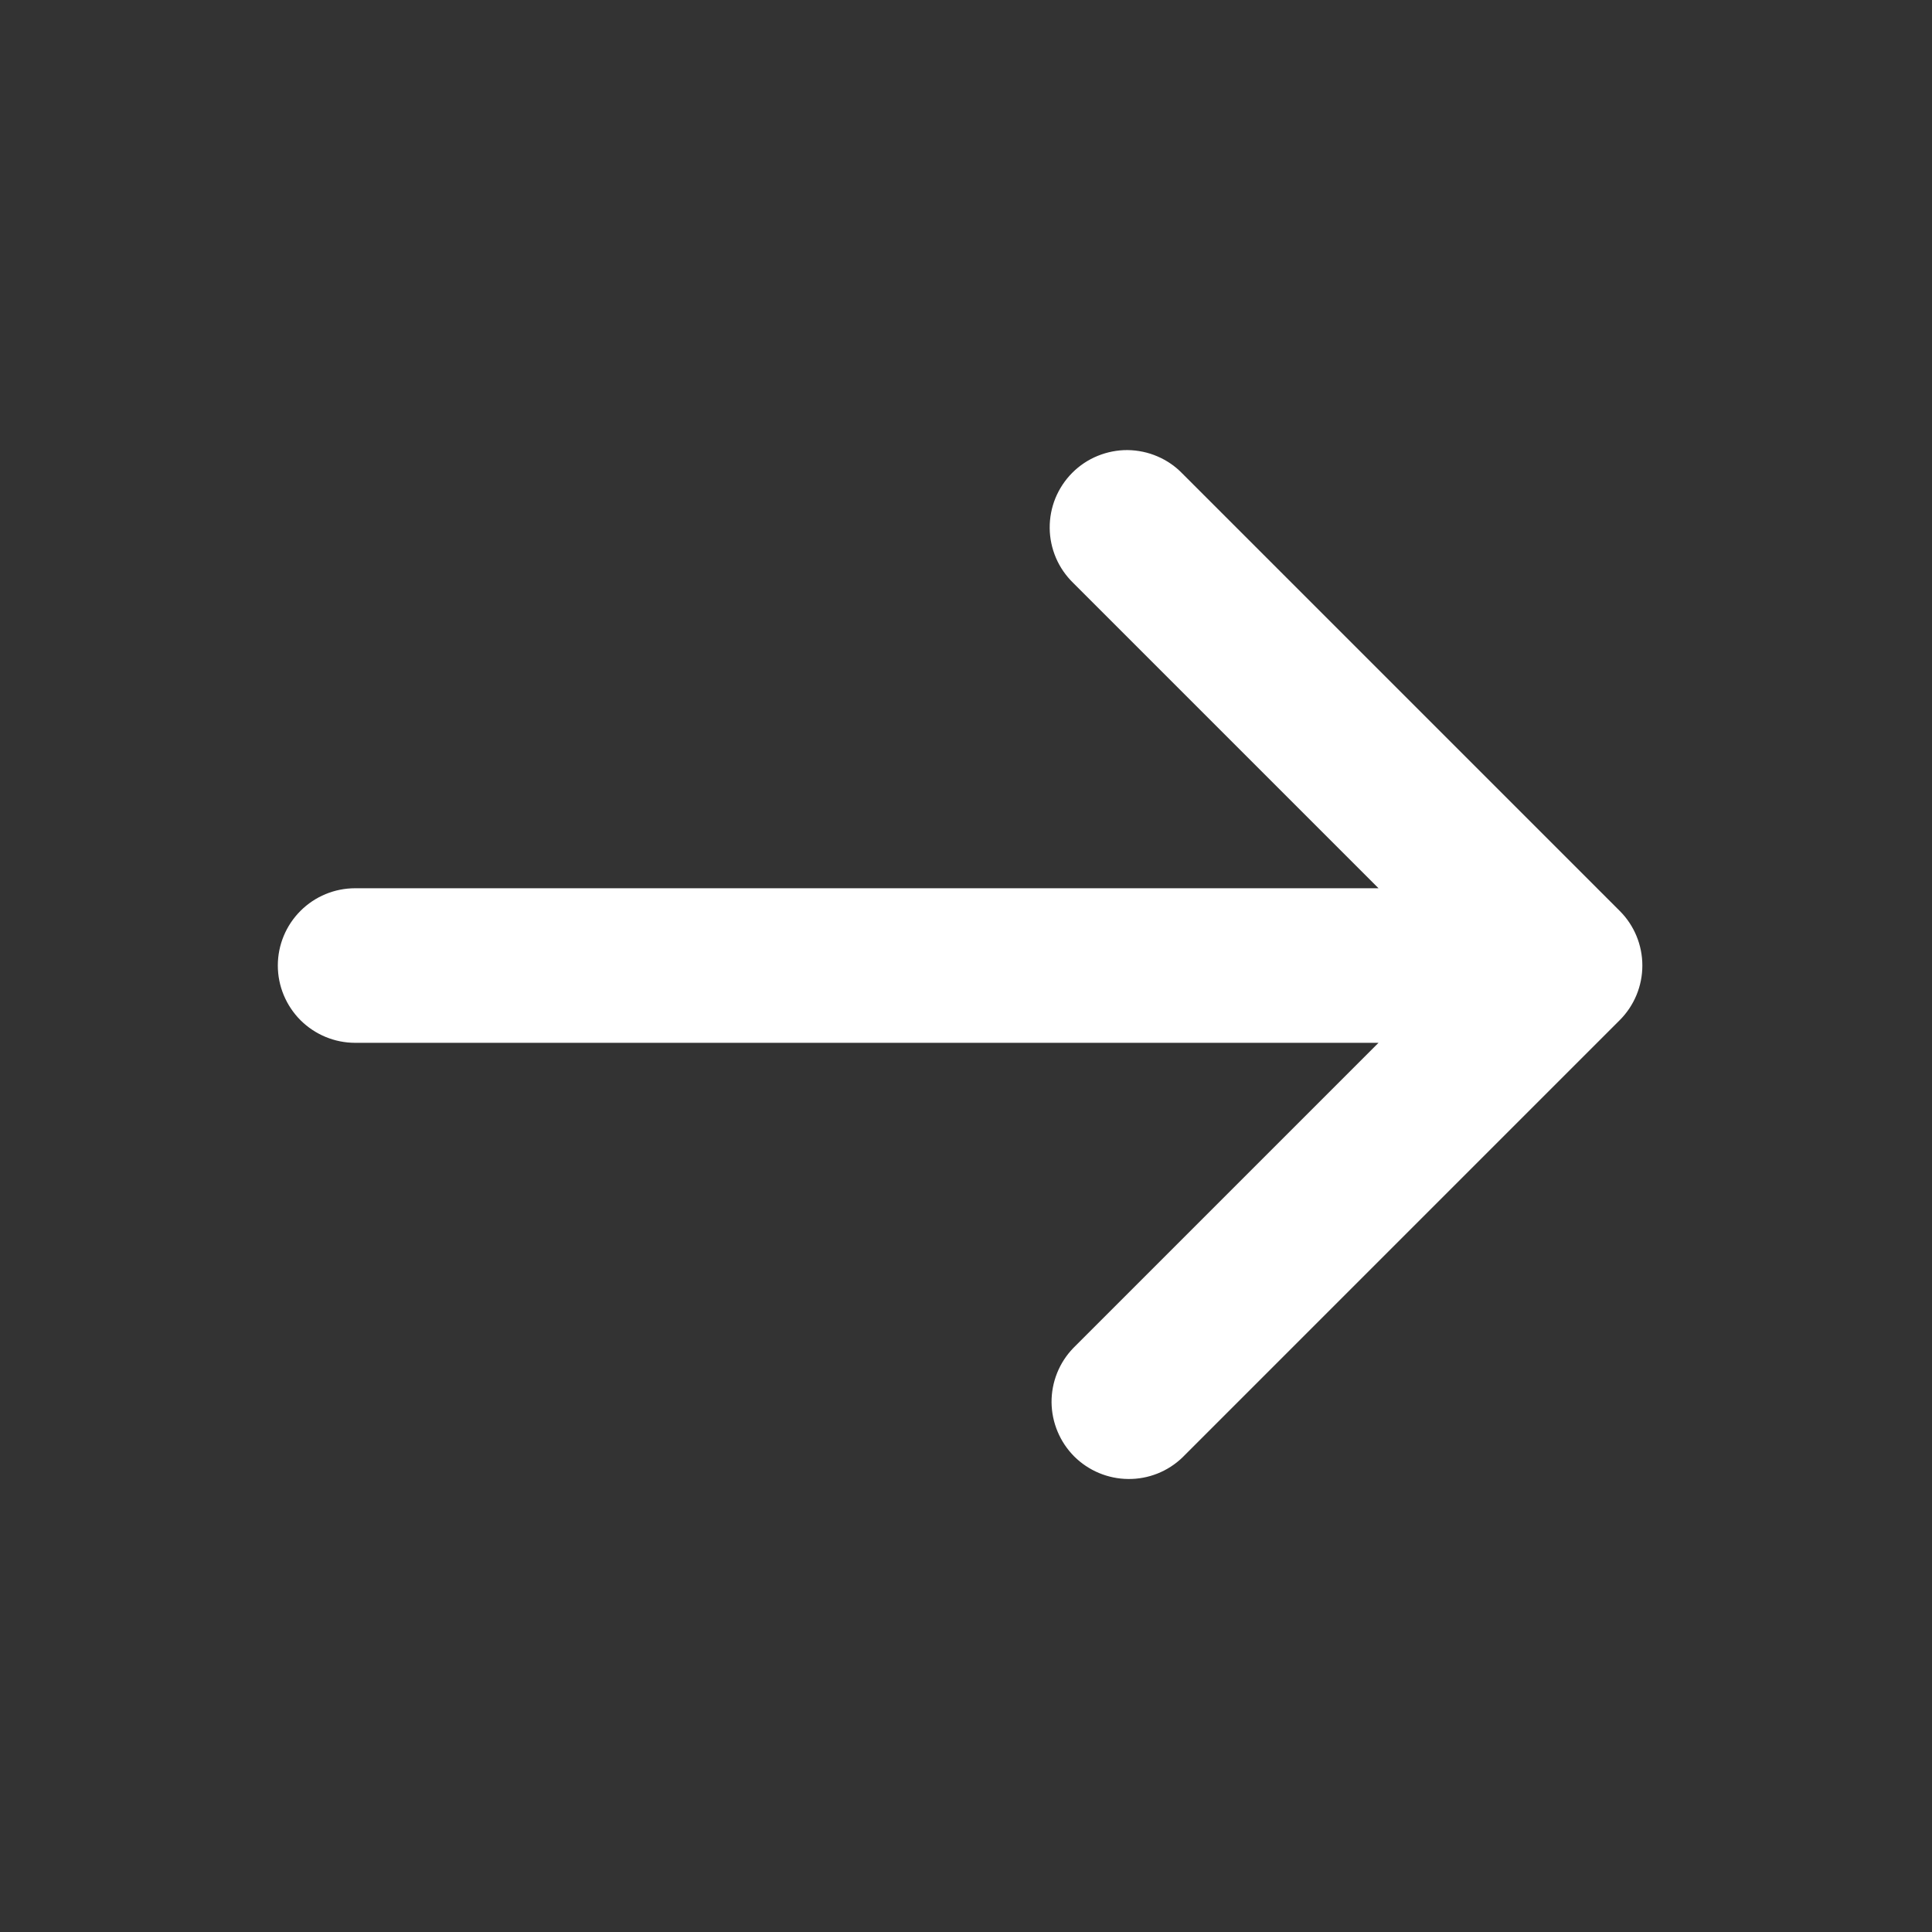
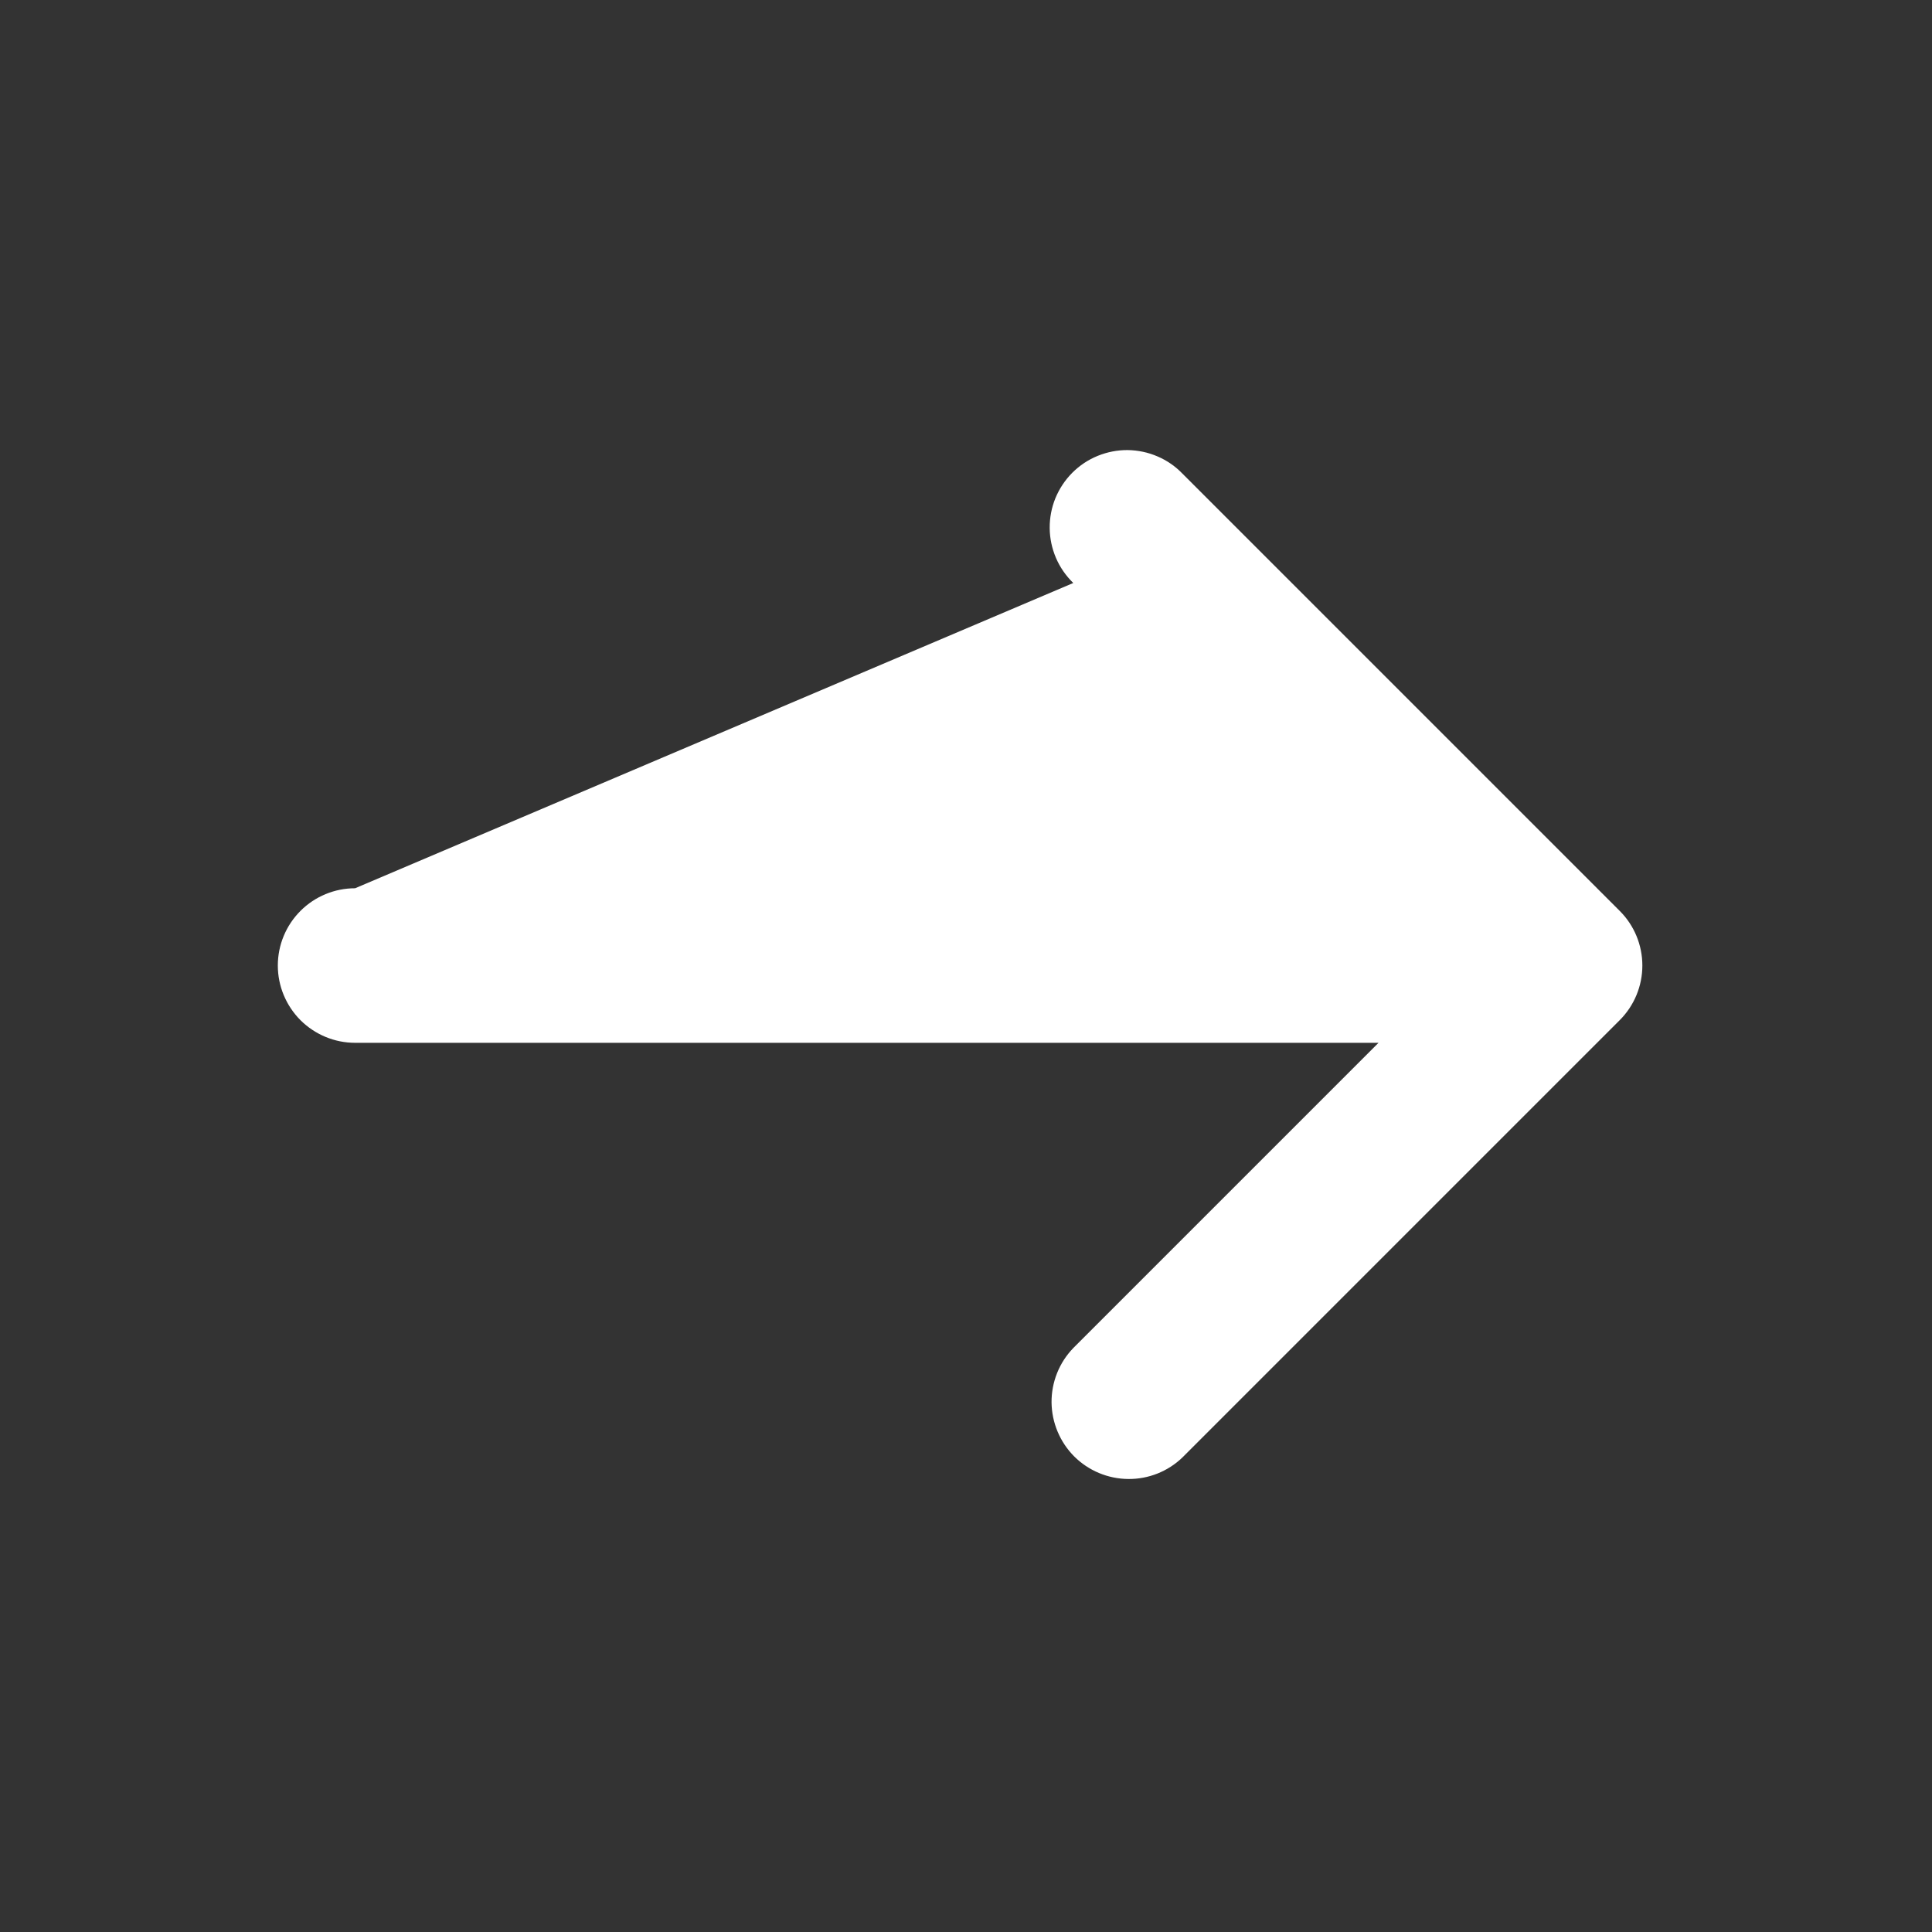
<svg xmlns="http://www.w3.org/2000/svg" width="25" height="25" viewBox="0 0 25 25" fill="none">
  <rect x="0" y="0" width="25" height="25" fill="#333333" stroke="none" />
-   <path d="M20.959 13.201C21.147 13.013 21.252 12.759 21.252 12.494C21.252 12.229 21.147 11.974 20.959 11.787L15.302 6.13C15.21 6.034 15.1 5.958 14.978 5.906C14.856 5.853 14.724 5.826 14.592 5.824C14.459 5.823 14.327 5.849 14.204 5.899C14.081 5.949 13.97 6.023 13.876 6.117C13.782 6.211 13.708 6.323 13.657 6.446C13.607 6.569 13.582 6.7 13.583 6.833C13.584 6.966 13.612 7.097 13.664 7.219C13.716 7.341 13.793 7.451 13.888 7.544L17.838 11.494L4.595 11.494C4.33 11.494 4.076 11.599 3.888 11.787C3.701 11.974 3.595 12.228 3.595 12.494C3.595 12.759 3.701 13.013 3.888 13.201C4.076 13.388 4.33 13.494 4.595 13.494L17.838 13.494L13.888 17.444C13.706 17.632 13.605 17.885 13.607 18.147C13.61 18.409 13.715 18.66 13.9 18.846C14.086 19.031 14.337 19.136 14.599 19.138C14.861 19.141 15.114 19.04 15.302 18.858L20.959 13.201Z" fill="white" />
+   <path d="M20.959 13.201C21.147 13.013 21.252 12.759 21.252 12.494C21.252 12.229 21.147 11.974 20.959 11.787L15.302 6.13C15.21 6.034 15.1 5.958 14.978 5.906C14.856 5.853 14.724 5.826 14.592 5.824C14.459 5.823 14.327 5.849 14.204 5.899C14.081 5.949 13.97 6.023 13.876 6.117C13.782 6.211 13.708 6.323 13.657 6.446C13.607 6.569 13.582 6.7 13.583 6.833C13.584 6.966 13.612 7.097 13.664 7.219C13.716 7.341 13.793 7.451 13.888 7.544L4.595 11.494C4.33 11.494 4.076 11.599 3.888 11.787C3.701 11.974 3.595 12.228 3.595 12.494C3.595 12.759 3.701 13.013 3.888 13.201C4.076 13.388 4.33 13.494 4.595 13.494L17.838 13.494L13.888 17.444C13.706 17.632 13.605 17.885 13.607 18.147C13.61 18.409 13.715 18.66 13.9 18.846C14.086 19.031 14.337 19.136 14.599 19.138C14.861 19.141 15.114 19.04 15.302 18.858L20.959 13.201Z" fill="white" />
</svg>